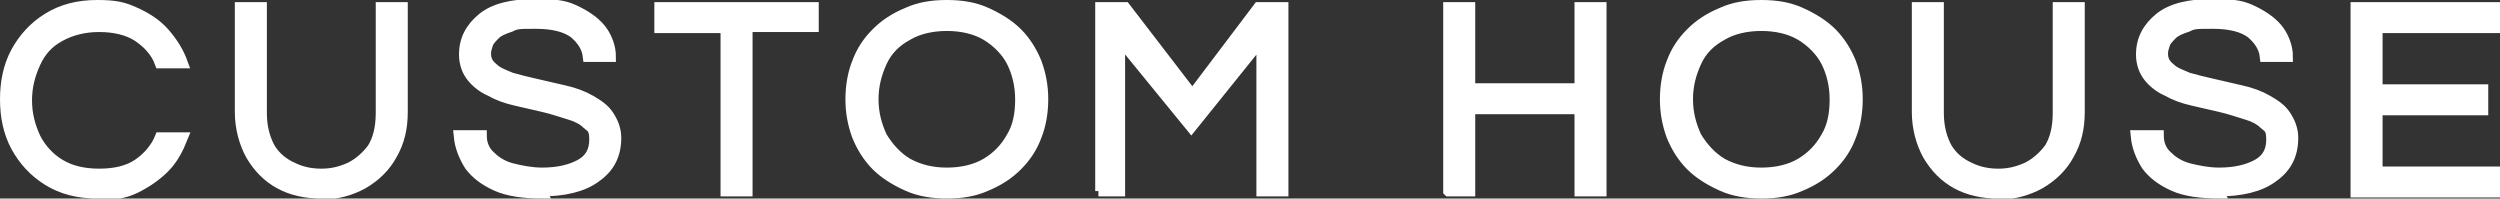
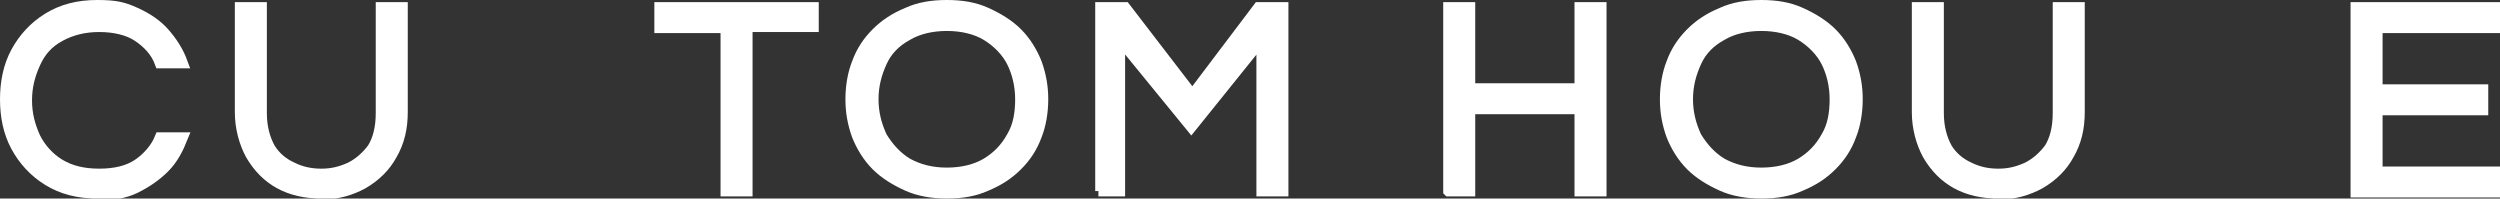
<svg xmlns="http://www.w3.org/2000/svg" version="1.1" viewBox="0 0 234.2 18.6">
  <rect x="0" y="0" width="234.2" height="18.6" fill="#333333" stroke="none" />
  <defs>
    <style>
      .cls-1 {
        fill: #fff;
        stroke: #fff;
        stroke-miterlimit: 10;
      }
    </style>
  </defs>
  <g>
    <g id="_レイヤー_1" data-name="レイヤー_1">
      <g>
        <path class="cls-1" d="M9.1,18.1c-1.8,0-3.3-.4-4.6-1.2-1.3-.8-2.3-1.9-3-3.2-.7-1.3-1-2.8-1-4.4s.3-3.1,1-4.4c.7-1.3,1.7-2.4,3-3.2,1.3-.8,2.8-1.2,4.6-1.2s2.5.2,3.6.7c1.1.5,2,1.1,2.7,1.9s1.3,1.7,1.7,2.8h-2.1c-.4-1.1-1.2-1.9-2.1-2.5s-2.2-.9-3.6-.9-2.6.3-3.7.9-1.8,1.4-2.3,2.5-.8,2.2-.8,3.5.3,2.4.8,3.5c.5,1,1.3,1.9,2.3,2.5,1,.6,2.2.9,3.7.9s2.7-.3,3.6-.9,1.7-1.5,2.1-2.5h2.1c-.4,1-.9,2-1.7,2.8s-1.7,1.4-2.7,1.9-2.3.7-3.6.7Z" />
        <path class="cls-1" d="M30.1,18.1c-1.5,0-2.8-.3-3.9-.9-1.1-.6-2-1.5-2.7-2.7-.6-1.1-1-2.5-1-4V.7h2v9.9c0,1.3.3,2.4.8,3.3.5.8,1.2,1.4,2.1,1.8.8.4,1.7.6,2.7.6s1.8-.2,2.7-.6c.8-.4,1.5-1,2.1-1.8.5-.8.8-1.9.8-3.3V.7h2v9.8c0,1.5-.3,2.8-1,4-.6,1.1-1.5,2-2.7,2.7-1.1.6-2.4,1-3.9,1Z" />
-         <path class="cls-1" d="M50.8,18.1c-1.7,0-3.2-.2-4.3-.7s-1.9-1.1-2.5-1.9c-.5-.8-.9-1.7-1-2.8h2.1c0,.8.3,1.5.9,2,.5.5,1.2.9,2,1.1.8.2,1.8.4,2.8.4,1.5,0,2.7-.3,3.6-.8.9-.5,1.3-1.3,1.3-2.3s-.2-1.1-.7-1.5c-.4-.4-1-.7-1.7-.9-.7-.2-1.5-.5-2.4-.7-.9-.2-1.7-.4-2.6-.6-.9-.2-1.7-.5-2.4-.9-.7-.3-1.3-.8-1.7-1.3s-.7-1.2-.7-2.1c0-1.4.6-2.5,1.7-3.4,1.1-.9,2.8-1.3,5-1.3s2.9.2,3.9.7c1,.5,1.8,1.1,2.3,1.8.5.7.8,1.6.8,2.4h-2.1c-.1-.9-.6-1.6-1.3-2.2-.8-.6-2-.9-3.6-.9s-1.8,0-2.4.3c-.6.2-1.1.4-1.4.7-.3.3-.6.6-.7.9-.1.3-.2.6-.2.9,0,.6.2,1,.7,1.4.4.4,1,.6,1.7.9.7.2,1.5.4,2.4.6.9.2,1.7.4,2.6.6.9.2,1.7.5,2.4.9.7.4,1.3.8,1.7,1.4s.7,1.3.7,2.1c0,1.6-.6,2.8-1.9,3.7-1.2.9-3,1.3-5.1,1.3Z" />
        <path class="cls-1" d="M68,17.9V2.6h-6.2V.7h14.4v1.8h-6.2v15.4h-2Z" />
        <path class="cls-1" d="M88.7,18.1c-1.3,0-2.6-.2-3.7-.7-1.1-.5-2.1-1.1-2.9-1.9-.8-.8-1.4-1.8-1.8-2.8-.4-1.1-.6-2.2-.6-3.4s.2-2.4.6-3.4c.4-1.1,1-2,1.8-2.8.8-.8,1.7-1.4,2.9-1.9,1.1-.5,2.3-.7,3.7-.7s2.6.2,3.7.7c1.1.5,2.1,1.1,2.9,1.9.8.8,1.4,1.8,1.8,2.8.4,1.1.6,2.2.6,3.4s-.2,2.4-.6,3.4c-.4,1.1-1,2-1.8,2.8-.8.8-1.7,1.4-2.9,1.9-1.1.5-2.3.7-3.7.7ZM88.7,16.2c1.4,0,2.7-.3,3.7-.9,1-.6,1.8-1.4,2.4-2.5.6-1,.8-2.2.8-3.5s-.3-2.5-.8-3.5-1.4-1.9-2.4-2.5-2.3-.9-3.7-.9-2.7.3-3.7.9c-1.1.6-1.9,1.4-2.4,2.5s-.8,2.2-.8,3.5.3,2.4.8,3.5c.6,1,1.4,1.9,2.4,2.5,1.1.6,2.3.9,3.7.9Z" />
        <path class="cls-1" d="M103.1,17.9V.7h2.3l6.3,8.2,6.2-8.2h2.3v17.2h-2V3.7l-6.6,8.2-6.7-8.2v14.2h-2Z" />
        <path class="cls-1" d="M135.7,17.9V.7h2v7.6h10.3V.7h2v17.2h-2v-7.7h-10.3v7.7h-2Z" />
        <path class="cls-1" d="M165,18.1c-1.3,0-2.6-.2-3.7-.7-1.1-.5-2.1-1.1-2.9-1.9-.8-.8-1.4-1.8-1.8-2.8-.4-1.1-.6-2.2-.6-3.4s.2-2.4.6-3.4c.4-1.1,1-2,1.8-2.8.8-.8,1.7-1.4,2.9-1.9,1.1-.5,2.3-.7,3.7-.7s2.6.2,3.7.7c1.1.5,2.1,1.1,2.9,1.9.8.8,1.4,1.8,1.8,2.8.4,1.1.6,2.2.6,3.4s-.2,2.4-.6,3.4c-.4,1.1-1,2-1.8,2.8-.8.8-1.7,1.4-2.9,1.9-1.1.5-2.3.7-3.7.7ZM165,16.2c1.4,0,2.7-.3,3.7-.9,1-.6,1.8-1.4,2.4-2.5.6-1,.8-2.2.8-3.5s-.3-2.5-.8-3.5-1.4-1.9-2.4-2.5-2.3-.9-3.7-.9-2.7.3-3.7.9c-1.1.6-1.9,1.4-2.4,2.5s-.8,2.2-.8,3.5.3,2.4.8,3.5c.6,1,1.4,1.9,2.4,2.5,1.1.6,2.3.9,3.7.9Z" />
        <path class="cls-1" d="M187.2,18.1c-1.5,0-2.8-.3-3.9-.9-1.1-.6-2-1.5-2.7-2.7-.6-1.1-1-2.5-1-4V.7h2v9.9c0,1.3.3,2.4.8,3.3.5.8,1.2,1.4,2.1,1.8.8.4,1.7.6,2.7.6s1.8-.2,2.7-.6c.8-.4,1.5-1,2.1-1.8.5-.8.8-1.9.8-3.3V.7h2v9.8c0,1.5-.3,2.8-1,4-.6,1.1-1.5,2-2.7,2.7-1.1.6-2.4,1-3.9,1Z" />
-         <path class="cls-1" d="M207.9,18.1c-1.7,0-3.2-.2-4.3-.7s-1.9-1.1-2.5-1.9c-.5-.8-.9-1.7-1-2.8h2.1c0,.8.3,1.5.9,2,.5.5,1.2.9,2,1.1.8.2,1.8.4,2.8.4,1.5,0,2.7-.3,3.6-.8.9-.5,1.3-1.3,1.3-2.3s-.2-1.1-.7-1.5c-.4-.4-1-.7-1.7-.9-.7-.2-1.5-.5-2.4-.7-.9-.2-1.7-.4-2.6-.6-.9-.2-1.7-.5-2.4-.9-.7-.3-1.3-.8-1.7-1.3s-.7-1.2-.7-2.1c0-1.4.6-2.5,1.7-3.4,1.1-.9,2.8-1.3,5-1.3s2.9.2,3.9.7c1,.5,1.8,1.1,2.3,1.8.5.7.8,1.6.8,2.4h-2.1c-.1-.9-.6-1.6-1.3-2.2-.8-.6-2-.9-3.6-.9s-1.8,0-2.4.3c-.6.2-1.1.4-1.4.7-.3.3-.6.6-.7.9-.1.3-.2.6-.2.9,0,.6.2,1,.7,1.4.4.4,1,.6,1.7.9.7.2,1.5.4,2.4.6.9.2,1.7.4,2.6.6.9.2,1.7.5,2.4.9.7.4,1.3.8,1.7,1.4s.7,1.3.7,2.1c0,1.6-.6,2.8-1.9,3.7-1.2.9-3,1.3-5.1,1.3Z" />
        <path class="cls-1" d="M220.7,17.9V.7h13v1.9h-11v5.8h9.9v1.9h-9.9v5.8h11v1.9h-13Z" />
      </g>
    </g>
  </g>
</svg>